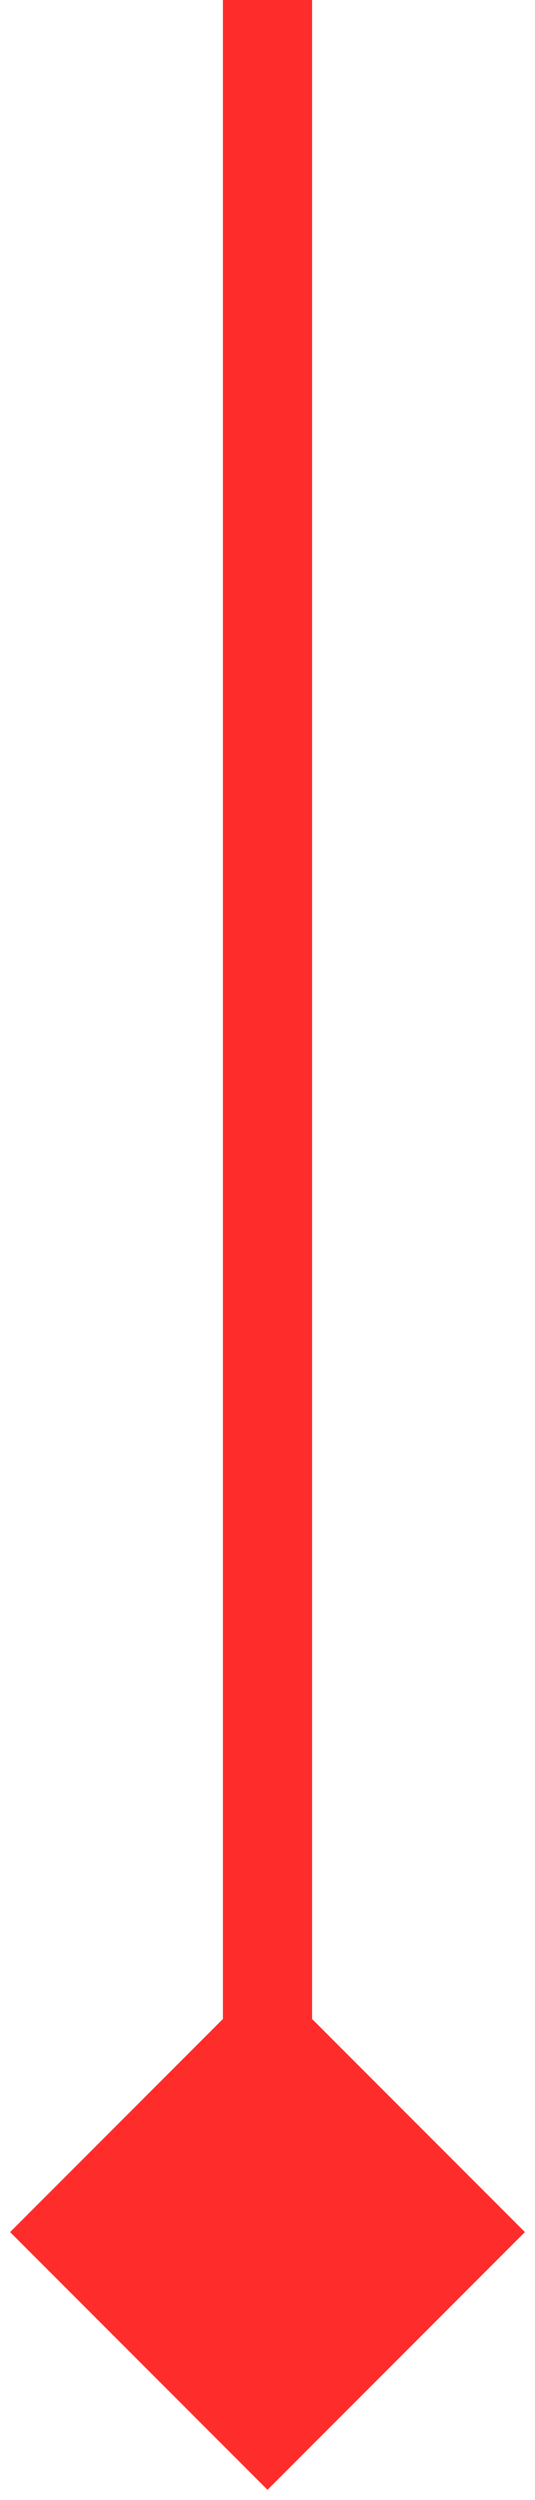
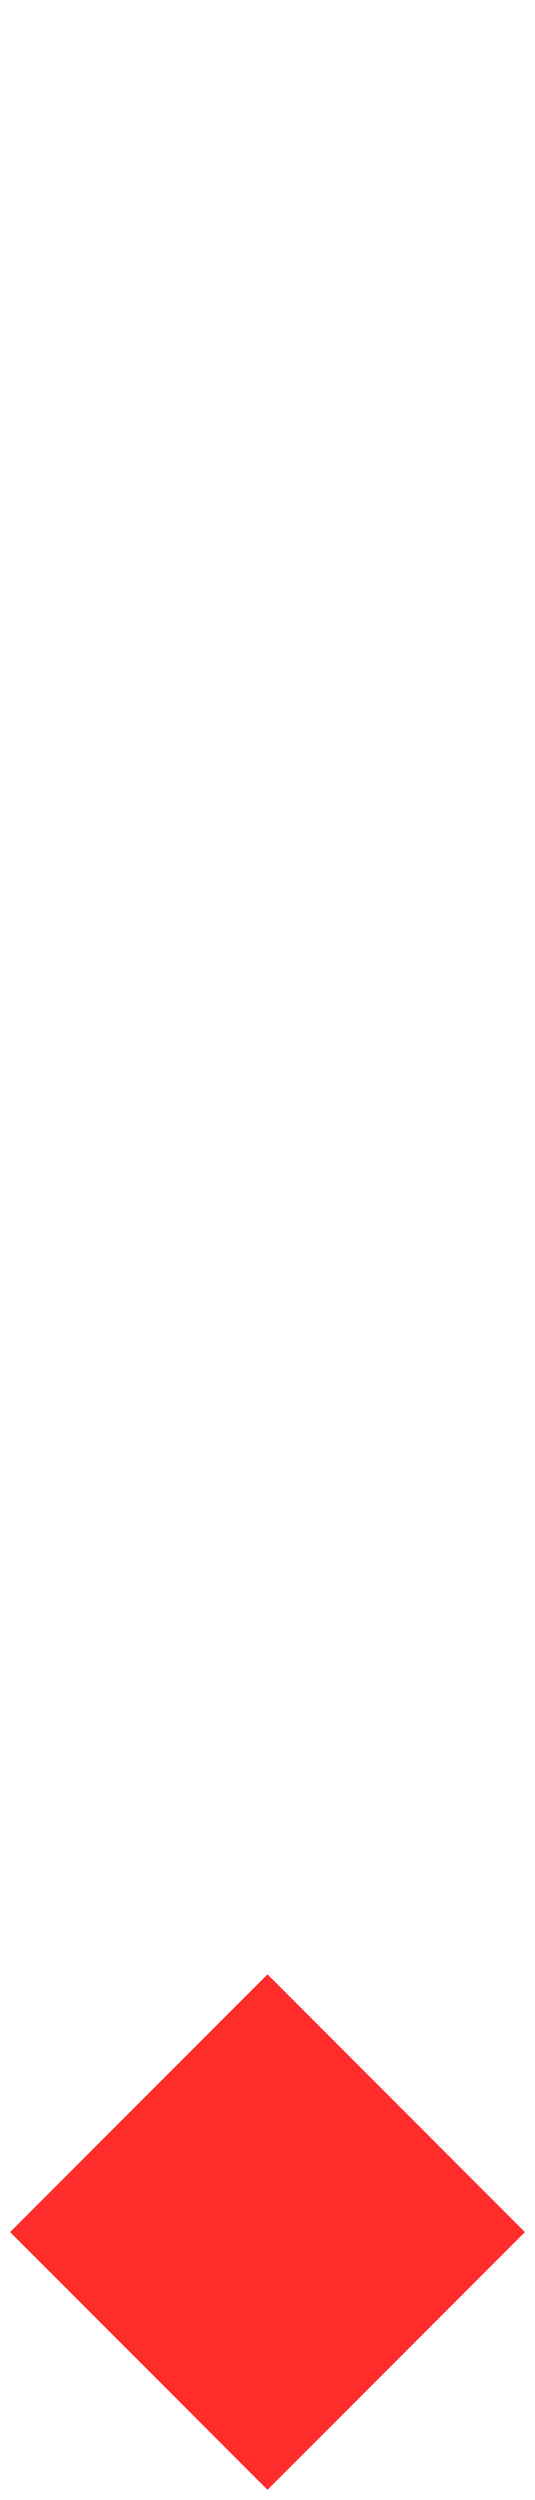
<svg xmlns="http://www.w3.org/2000/svg" width="36" height="168" viewBox="0 0 36 168" fill="none">
-   <path d="M18 167.321L35.321 150L18 132.679L0.679 150L18 167.321ZM15 0L15 150H21L21 0L15 0Z" fill="#FF2C2C" />
+   <path d="M18 167.321L35.321 150L18 132.679L0.679 150L18 167.321ZM15 0H21L21 0L15 0Z" fill="#FF2C2C" />
</svg>